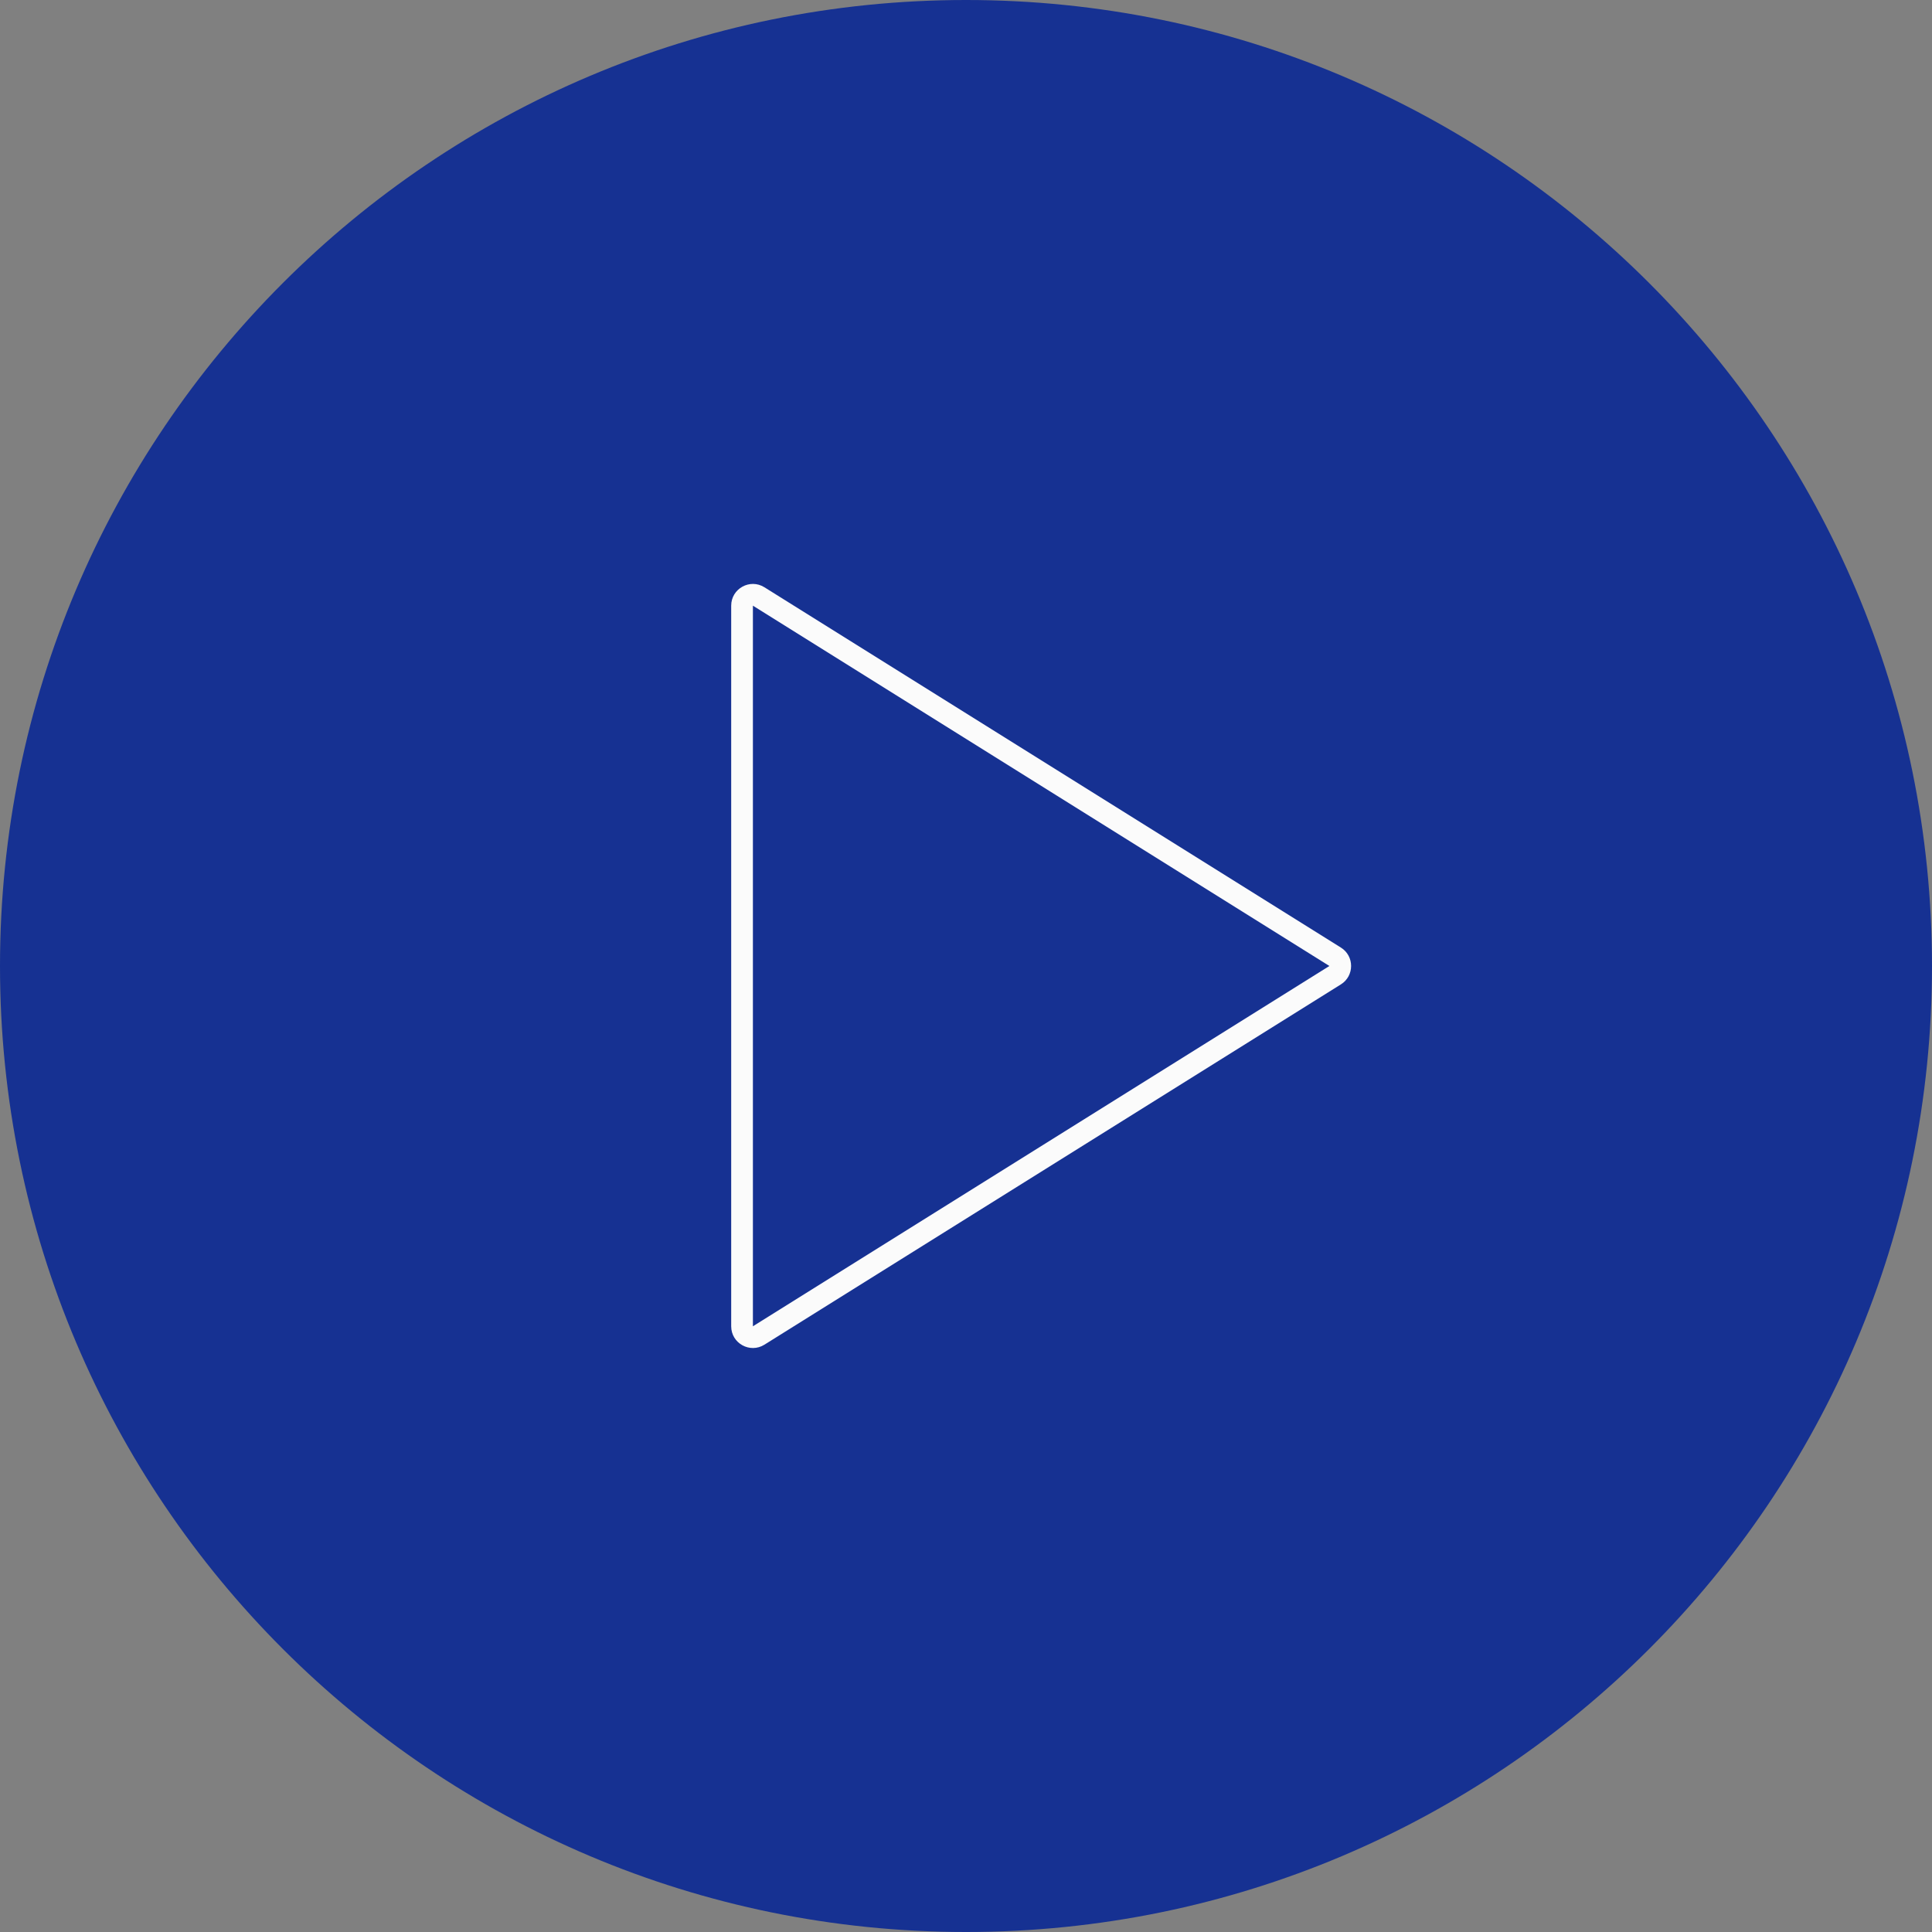
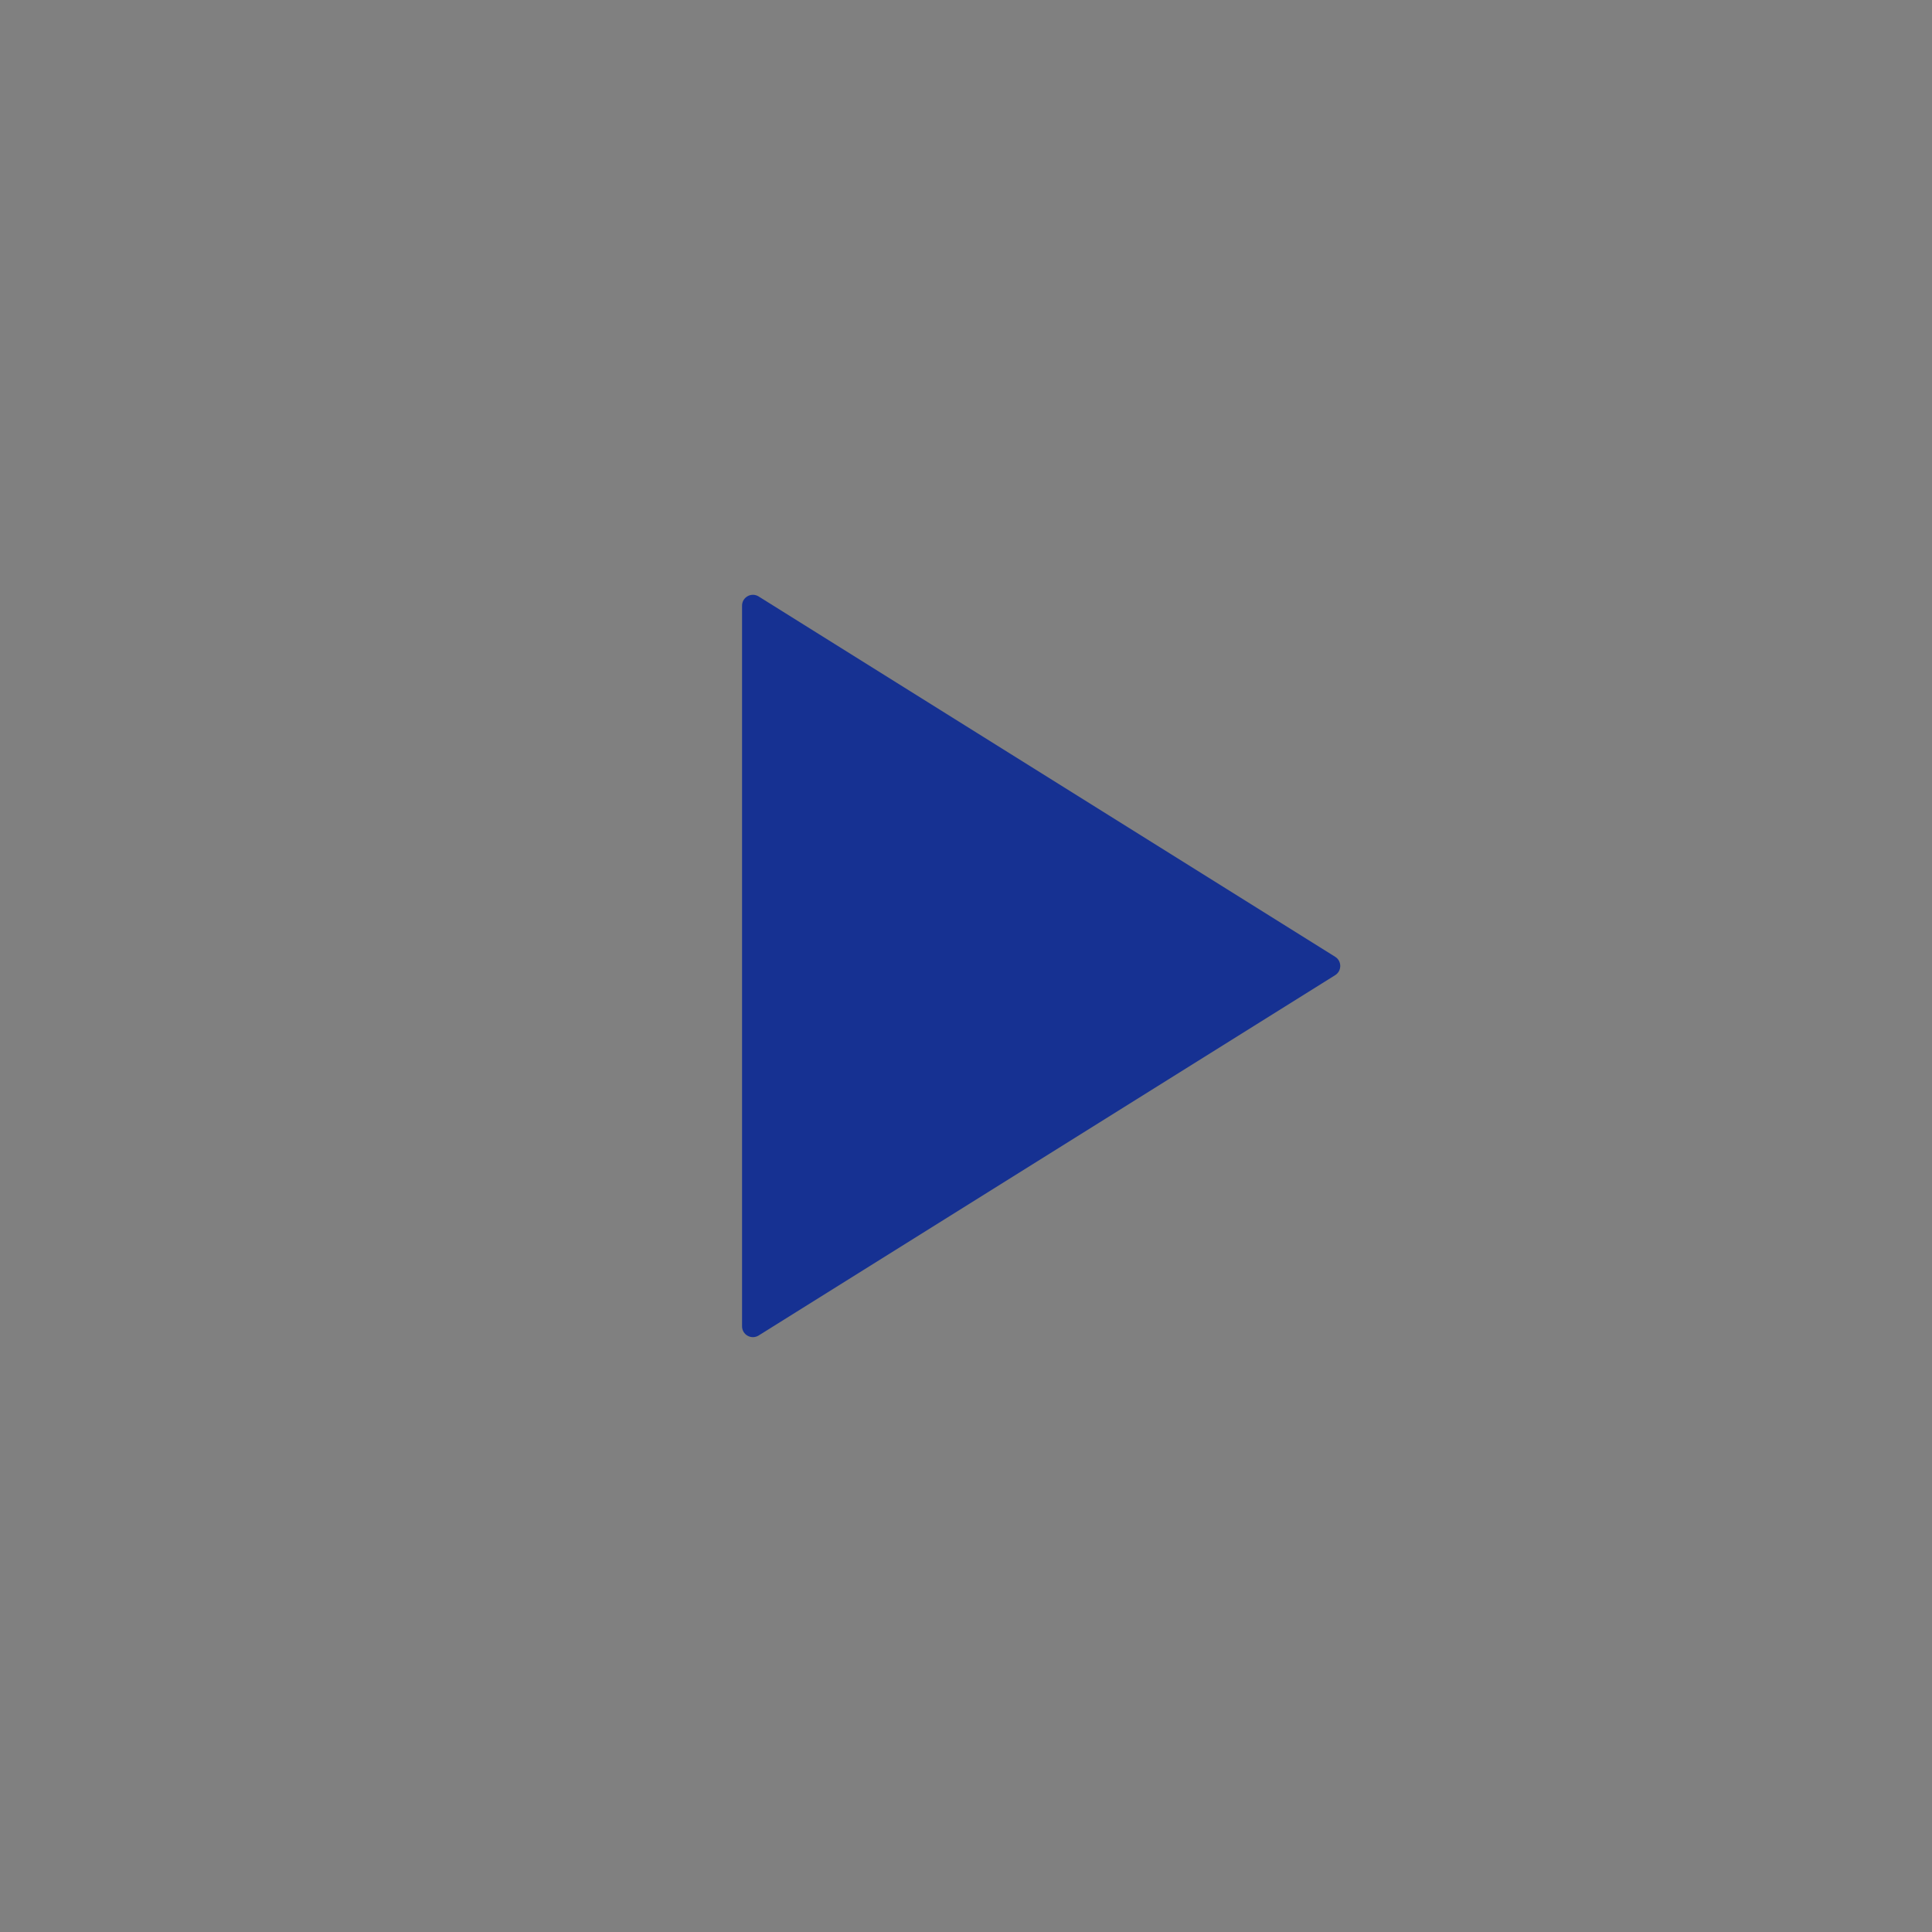
<svg xmlns="http://www.w3.org/2000/svg" width="356" height="356" viewBox="0 0 356 356" fill="none">
  <rect x="0" y="0" width="356" height="356" fill="#808080" stroke="none" />
-   <path d="M0 178C0 79.693 79.693 0 178 0C276.307 0 356 79.693 356 178C356 276.307 276.307 356 178 356C79.693 356 0 276.307 0 178Z" fill="#163192" />
  <path d="M139.794 109.909L246.021 176.3C247.274 177.083 247.274 178.909 246.021 179.692L139.794 246.084C138.462 246.916 136.734 245.958 136.734 244.388V111.605C136.734 110.034 138.462 109.076 139.794 109.909Z" fill="#163192" />
-   <path fill-rule="evenodd" clip-rule="evenodd" d="M134.734 111.605C134.734 108.463 138.19 106.547 140.854 108.213L247.081 174.604C249.587 176.171 249.587 179.821 247.081 181.388L140.854 247.78C138.19 249.445 134.734 247.529 134.734 244.388V111.605ZM244.961 177.996L138.734 111.605V244.388L244.961 177.996Z" fill="#FBFBFB" />
</svg>